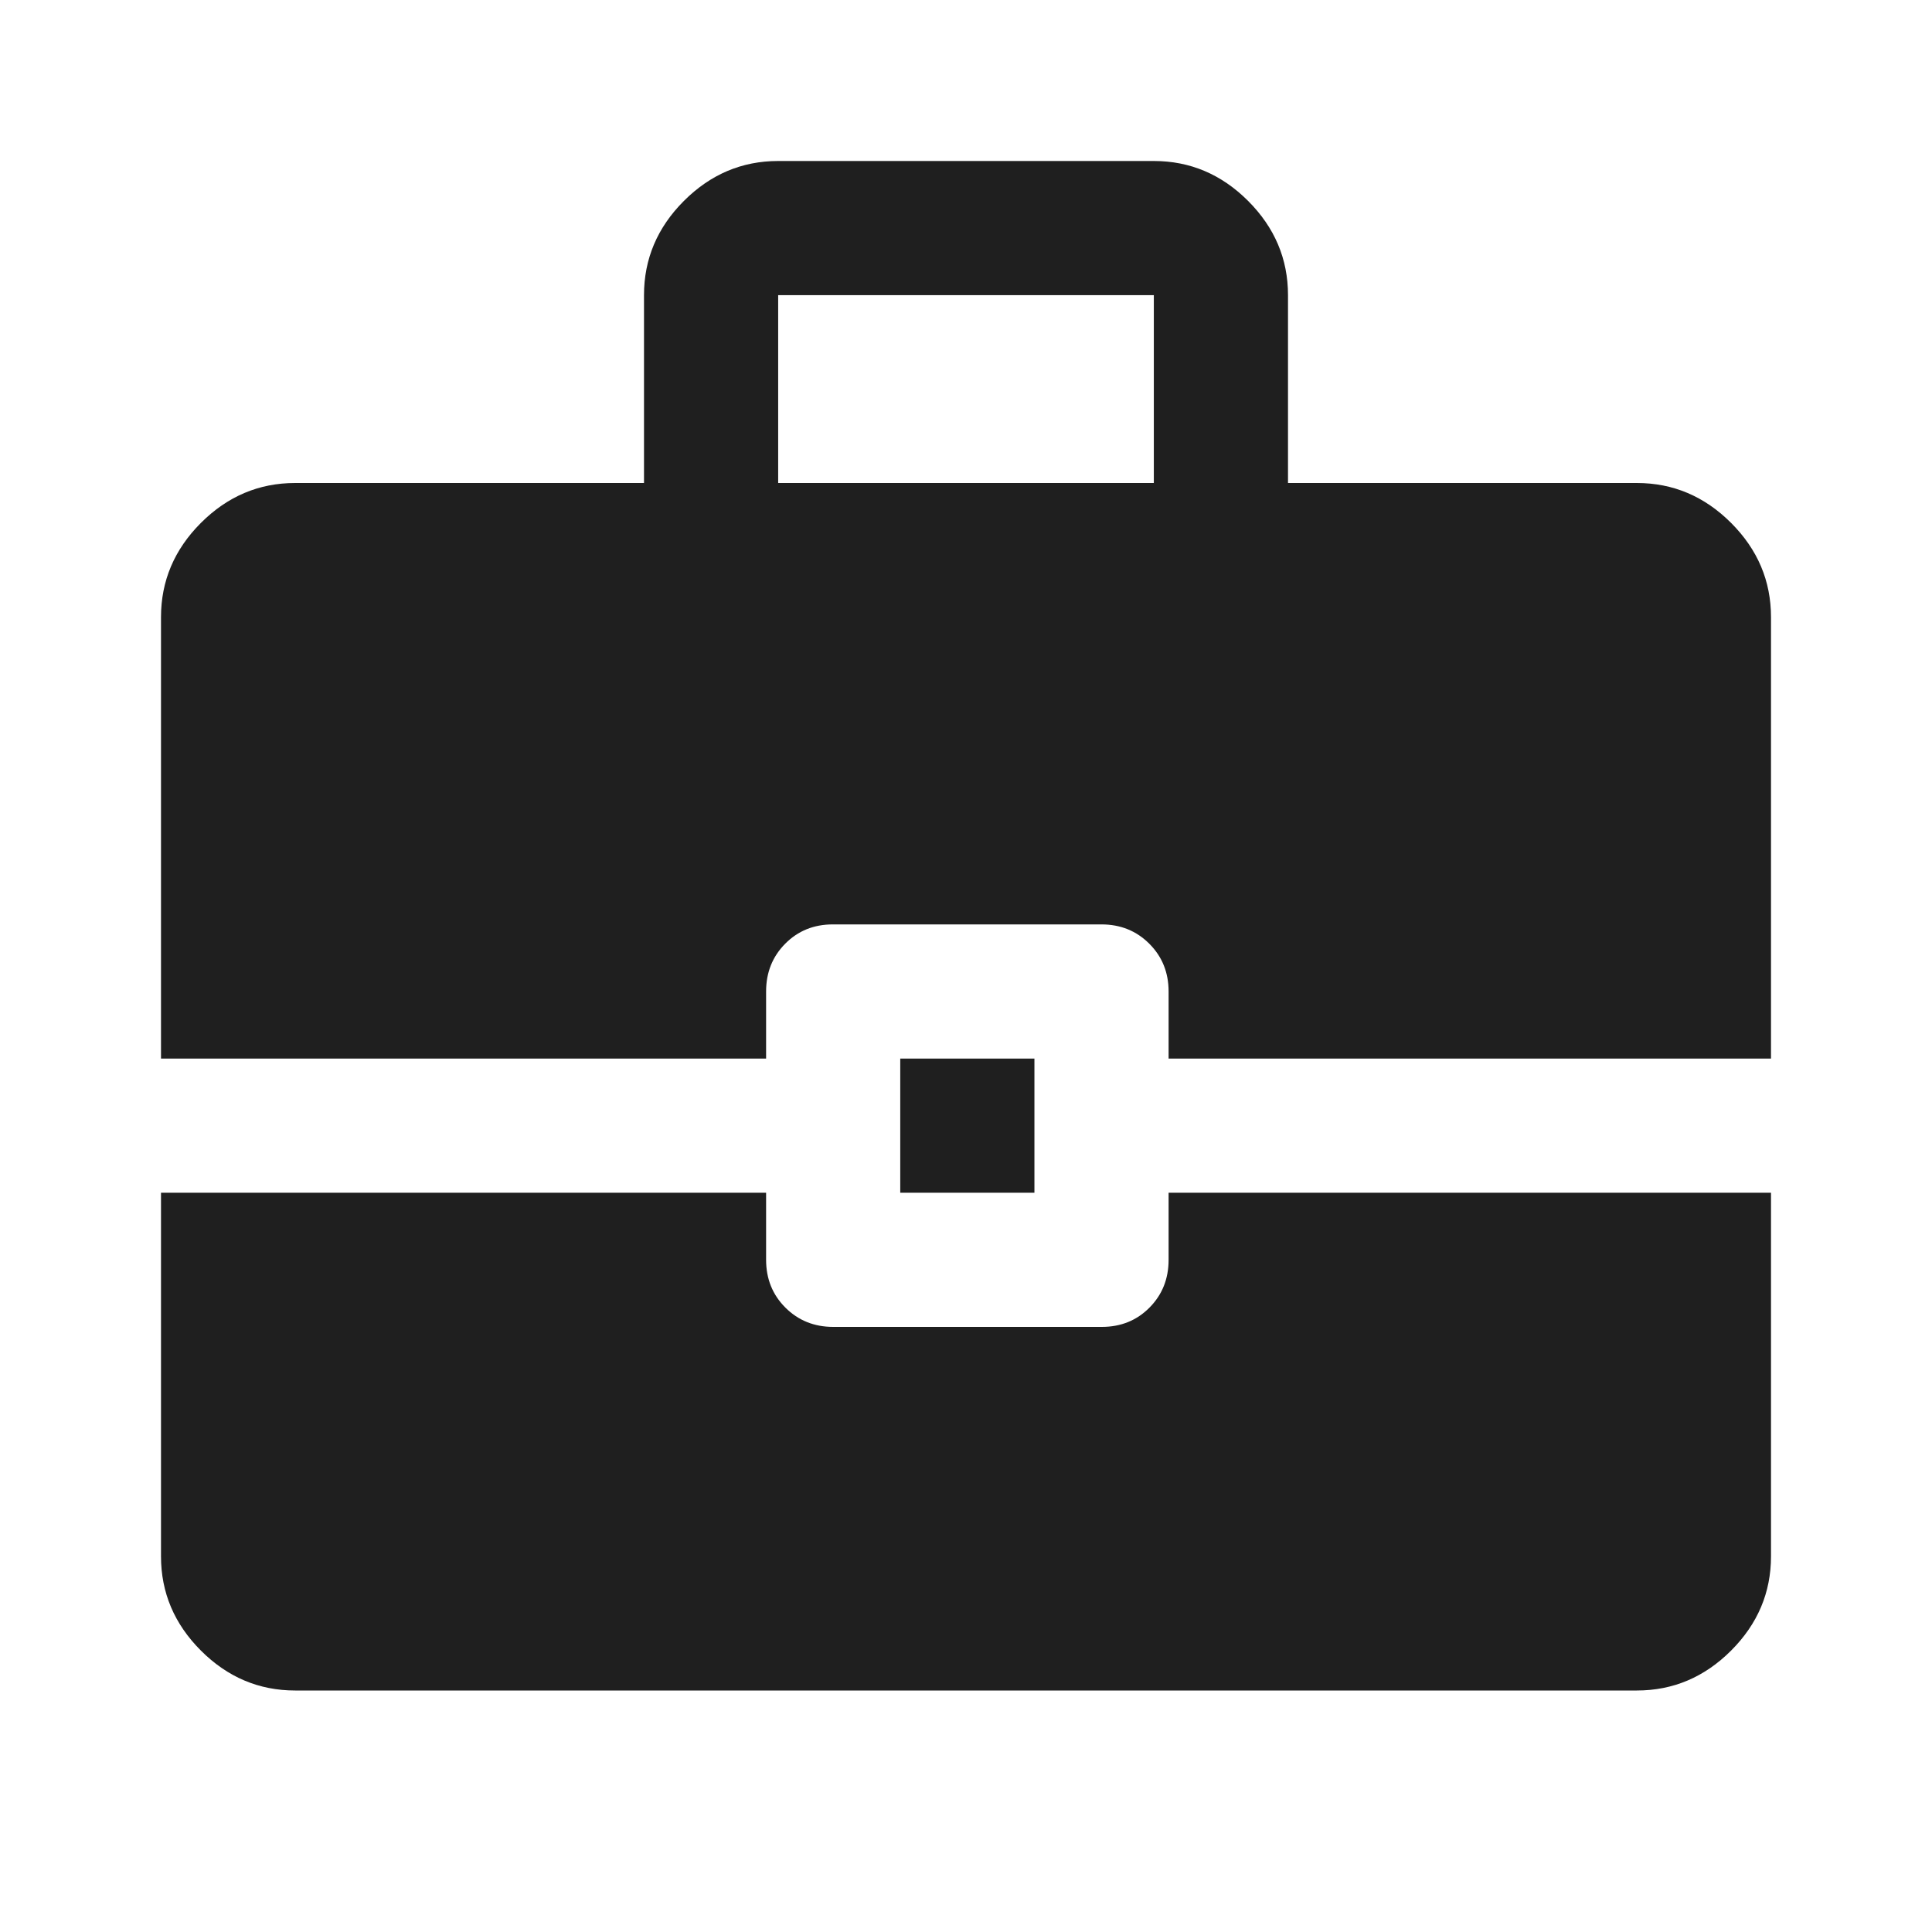
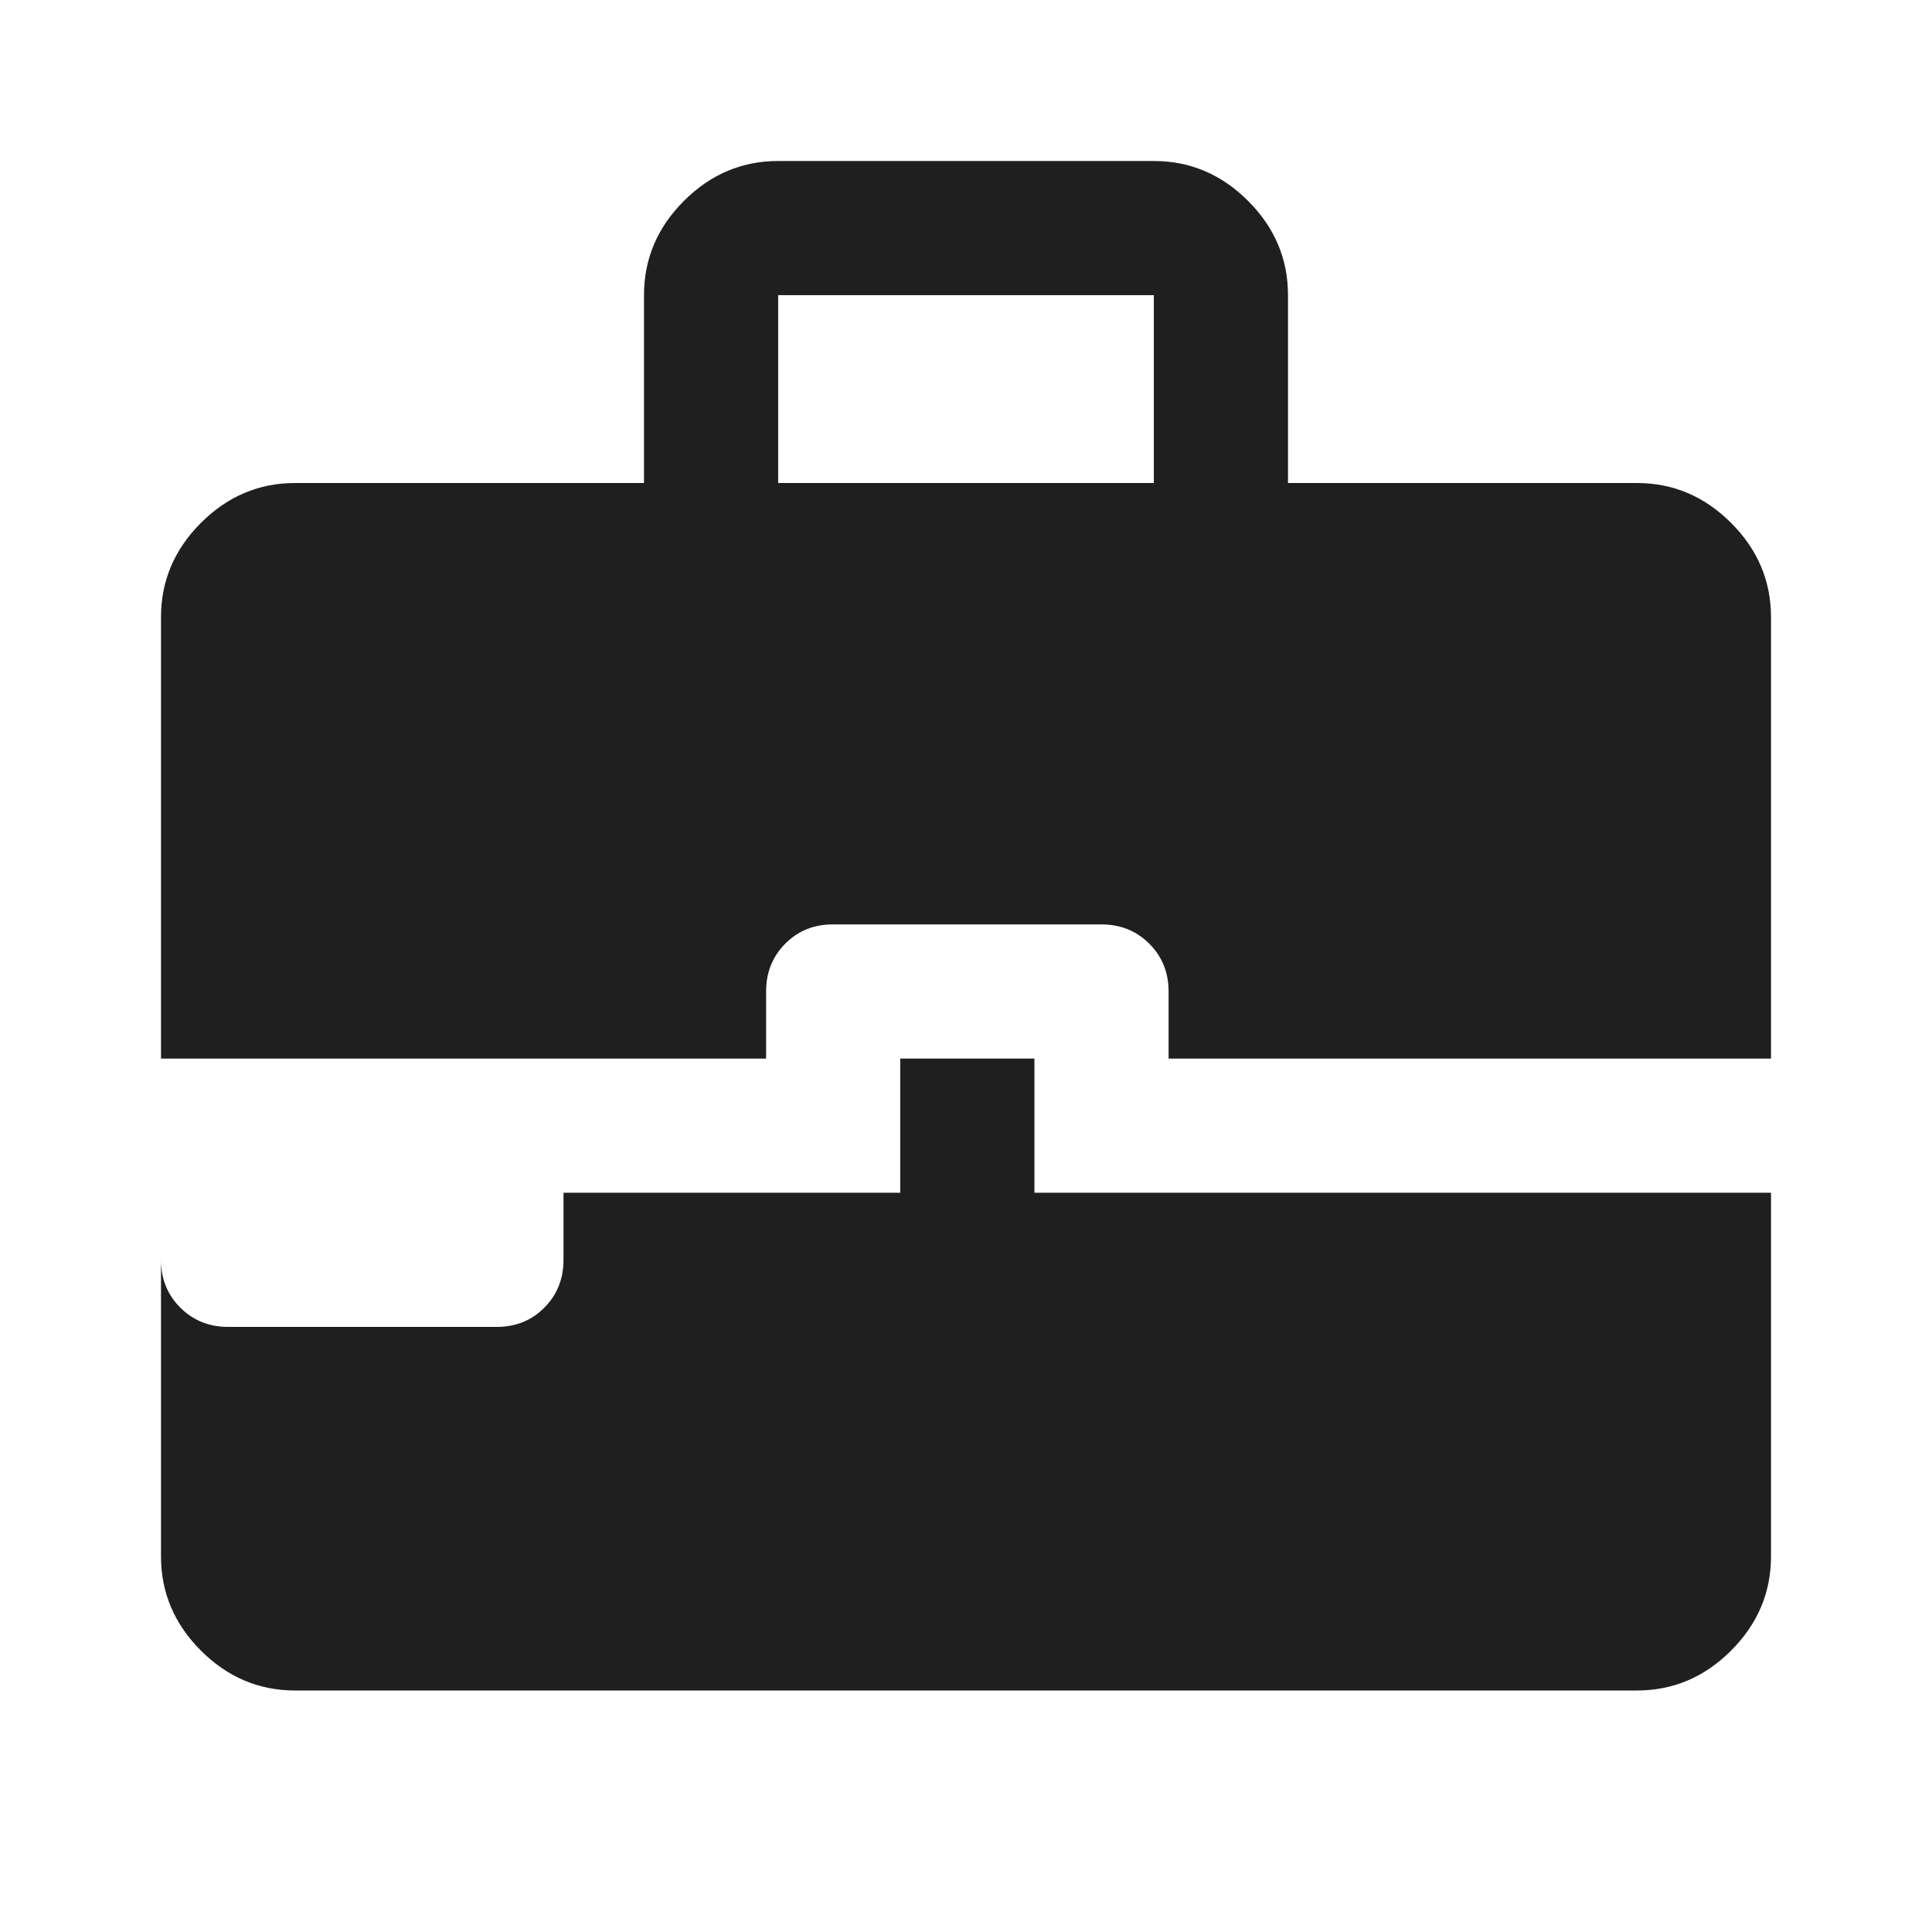
<svg xmlns="http://www.w3.org/2000/svg" height="40px" viewBox="0 -960 960 960" width="40px" fill="#1f1f1f">
-   <path d="M447.33-367.33V-434H514v66.67h-66.67ZM386.67-720h186.66v-93.33H386.67V-720Zm-240 600q-27 0-46.84-19.83Q80-159.67 80-186.67v-180.66h300.67V-334q0 14.17 9.59 23.75t23.77 9.58h133.46q14.18 0 23.68-9.58t9.5-23.75v-33.33H880v180.66q0 27-19.83 46.84Q840.33-120 813.33-120H146.67ZM80-434v-219.33q0-27 19.83-46.84Q119.67-720 146.67-720H320v-93.33q0-27 19.83-46.84Q359.67-880 386.67-880h186.66q27 0 46.84 19.83Q640-840.33 640-813.33V-720h173.33q27 0 46.84 19.83Q880-680.33 880-653.33V-434H580.67v-33.33q0-14.17-9.6-23.75-9.59-9.59-23.77-9.59H413.85q-14.18 0-23.68 9.59-9.5 9.58-9.5 23.75V-434H80Z" />
+   <path d="M447.33-367.33V-434H514v66.67h-66.67ZM386.67-720h186.66v-93.33H386.67V-720Zm-240 600q-27 0-46.84-19.83Q80-159.67 80-186.67v-180.66V-334q0 14.17 9.59 23.75t23.77 9.58h133.46q14.18 0 23.68-9.58t9.5-23.75v-33.33H880v180.66q0 27-19.83 46.84Q840.33-120 813.33-120H146.67ZM80-434v-219.33q0-27 19.83-46.84Q119.67-720 146.67-720H320v-93.33q0-27 19.83-46.84Q359.67-880 386.67-880h186.66q27 0 46.84 19.83Q640-840.33 640-813.33V-720h173.33q27 0 46.84 19.83Q880-680.33 880-653.33V-434H580.67v-33.33q0-14.17-9.6-23.75-9.59-9.59-23.77-9.59H413.85q-14.18 0-23.68 9.59-9.5 9.58-9.5 23.75V-434H80Z" />
</svg>